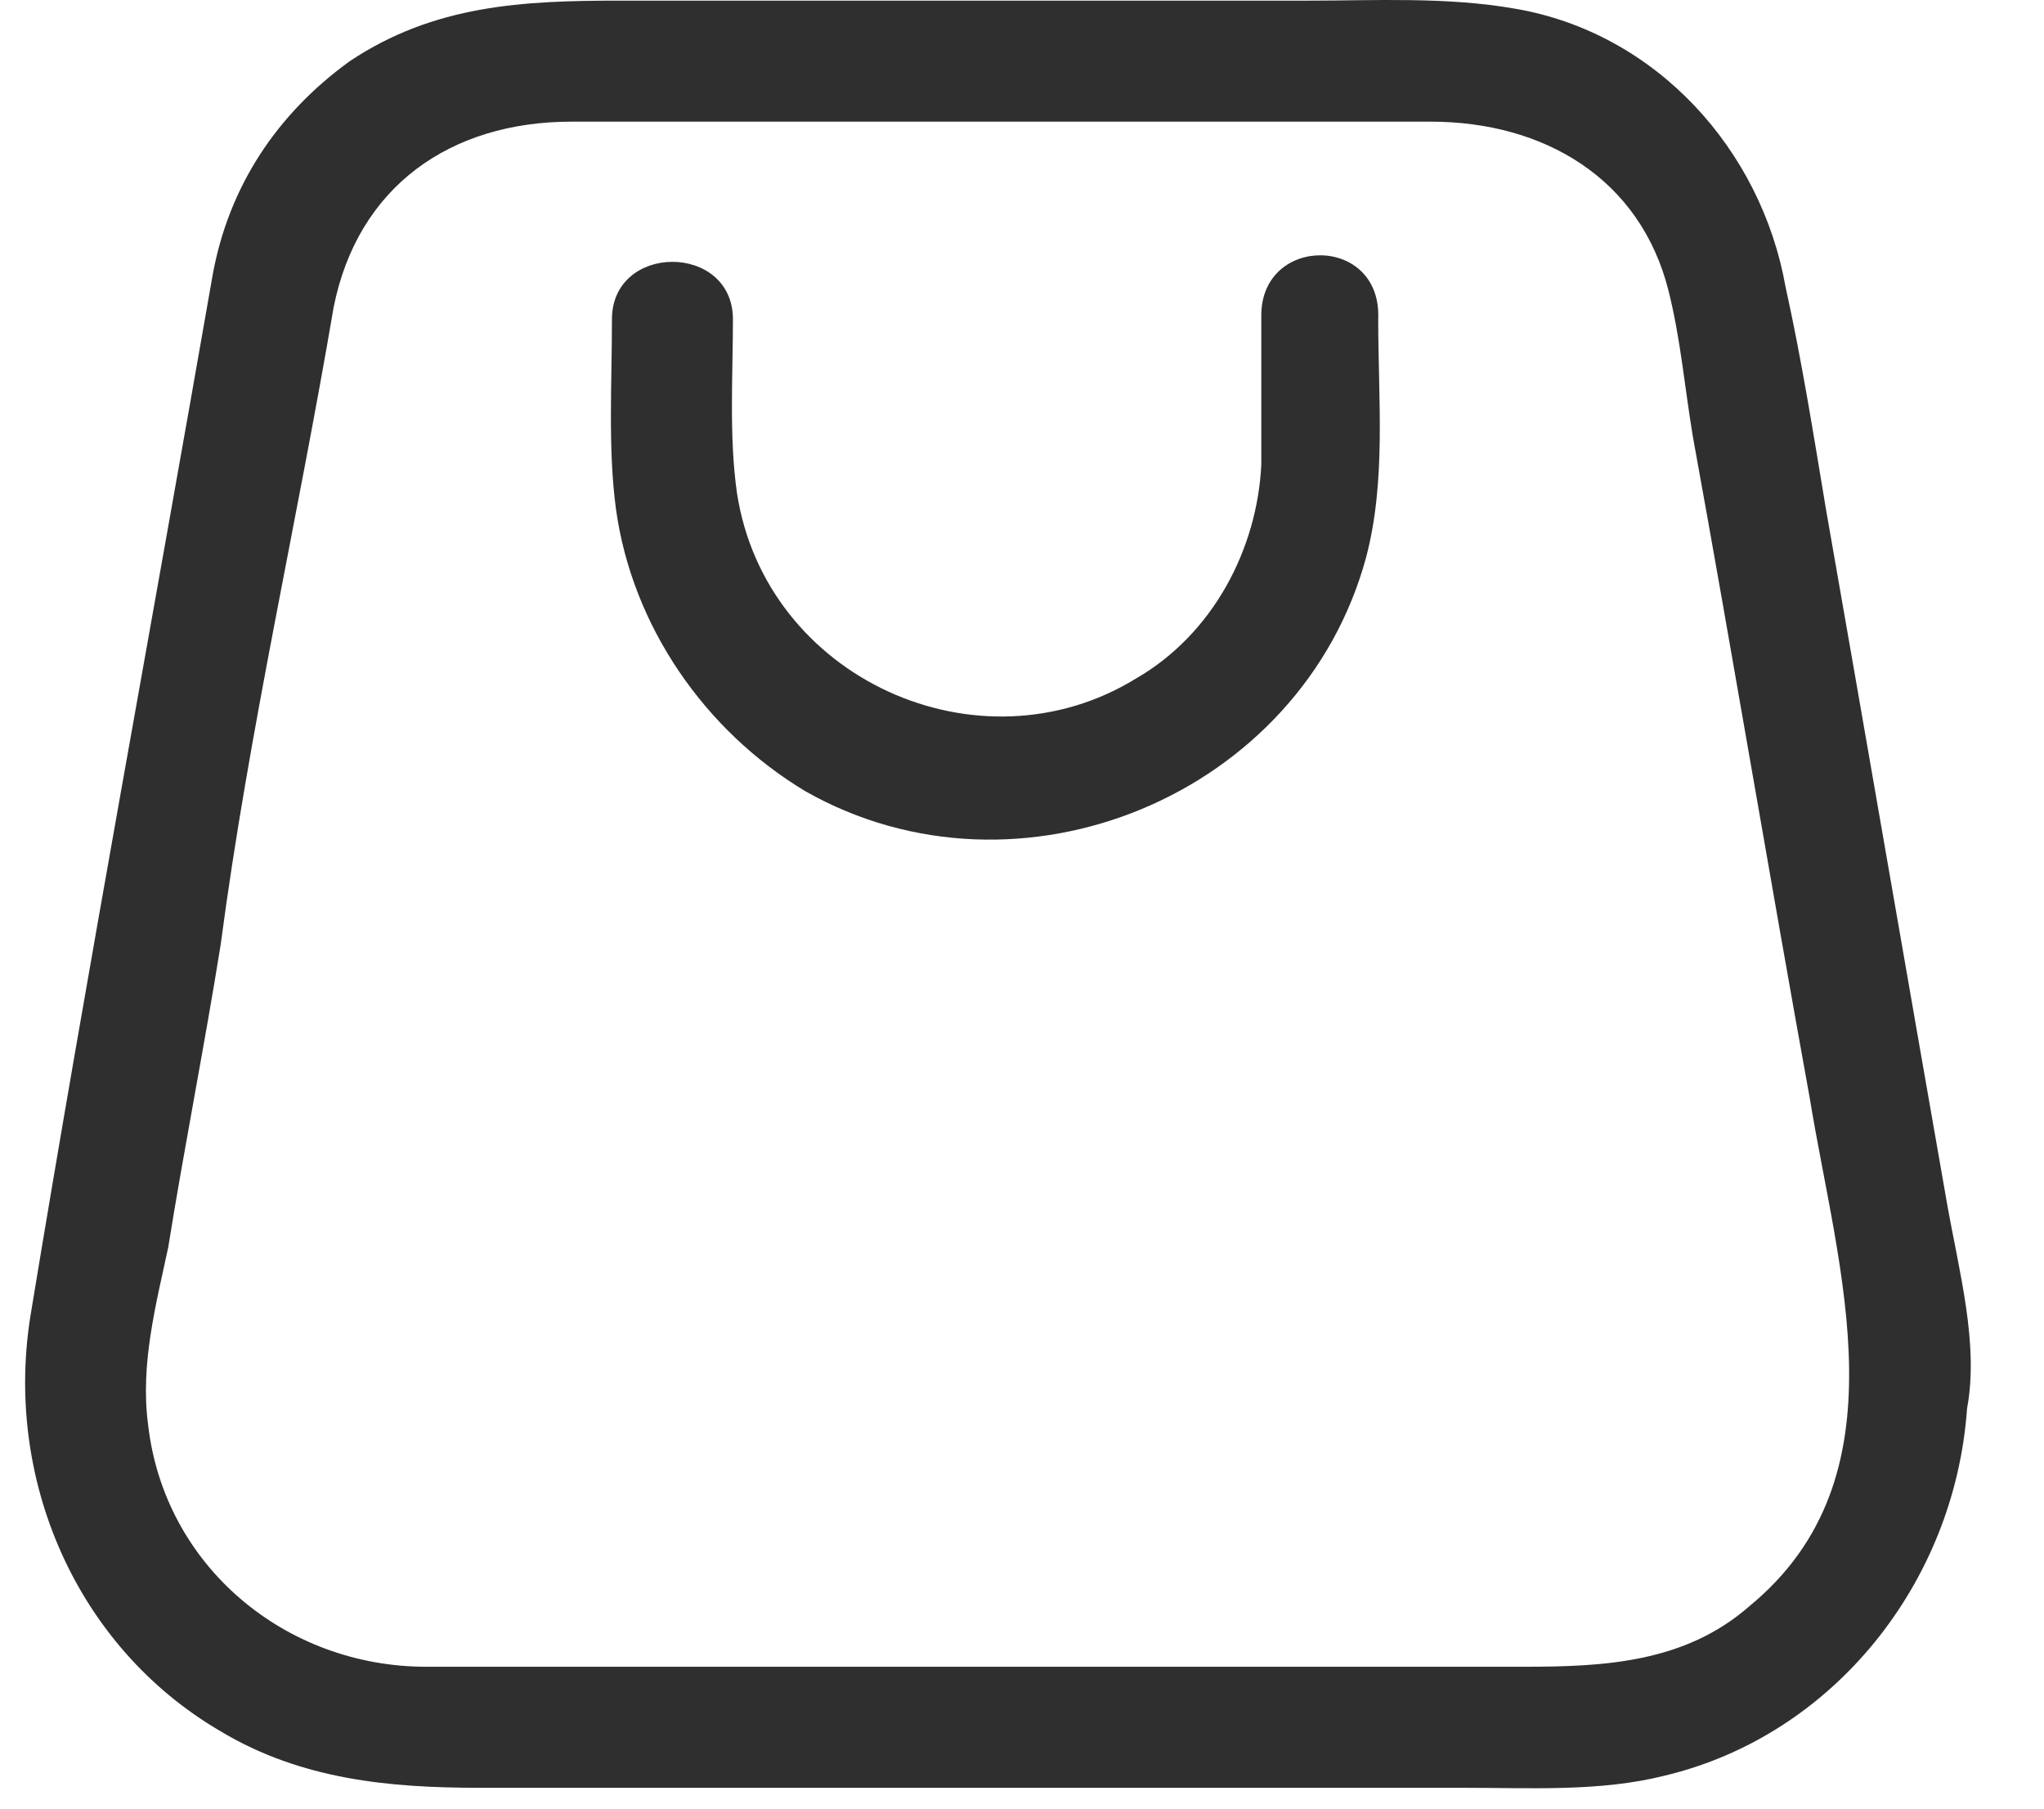
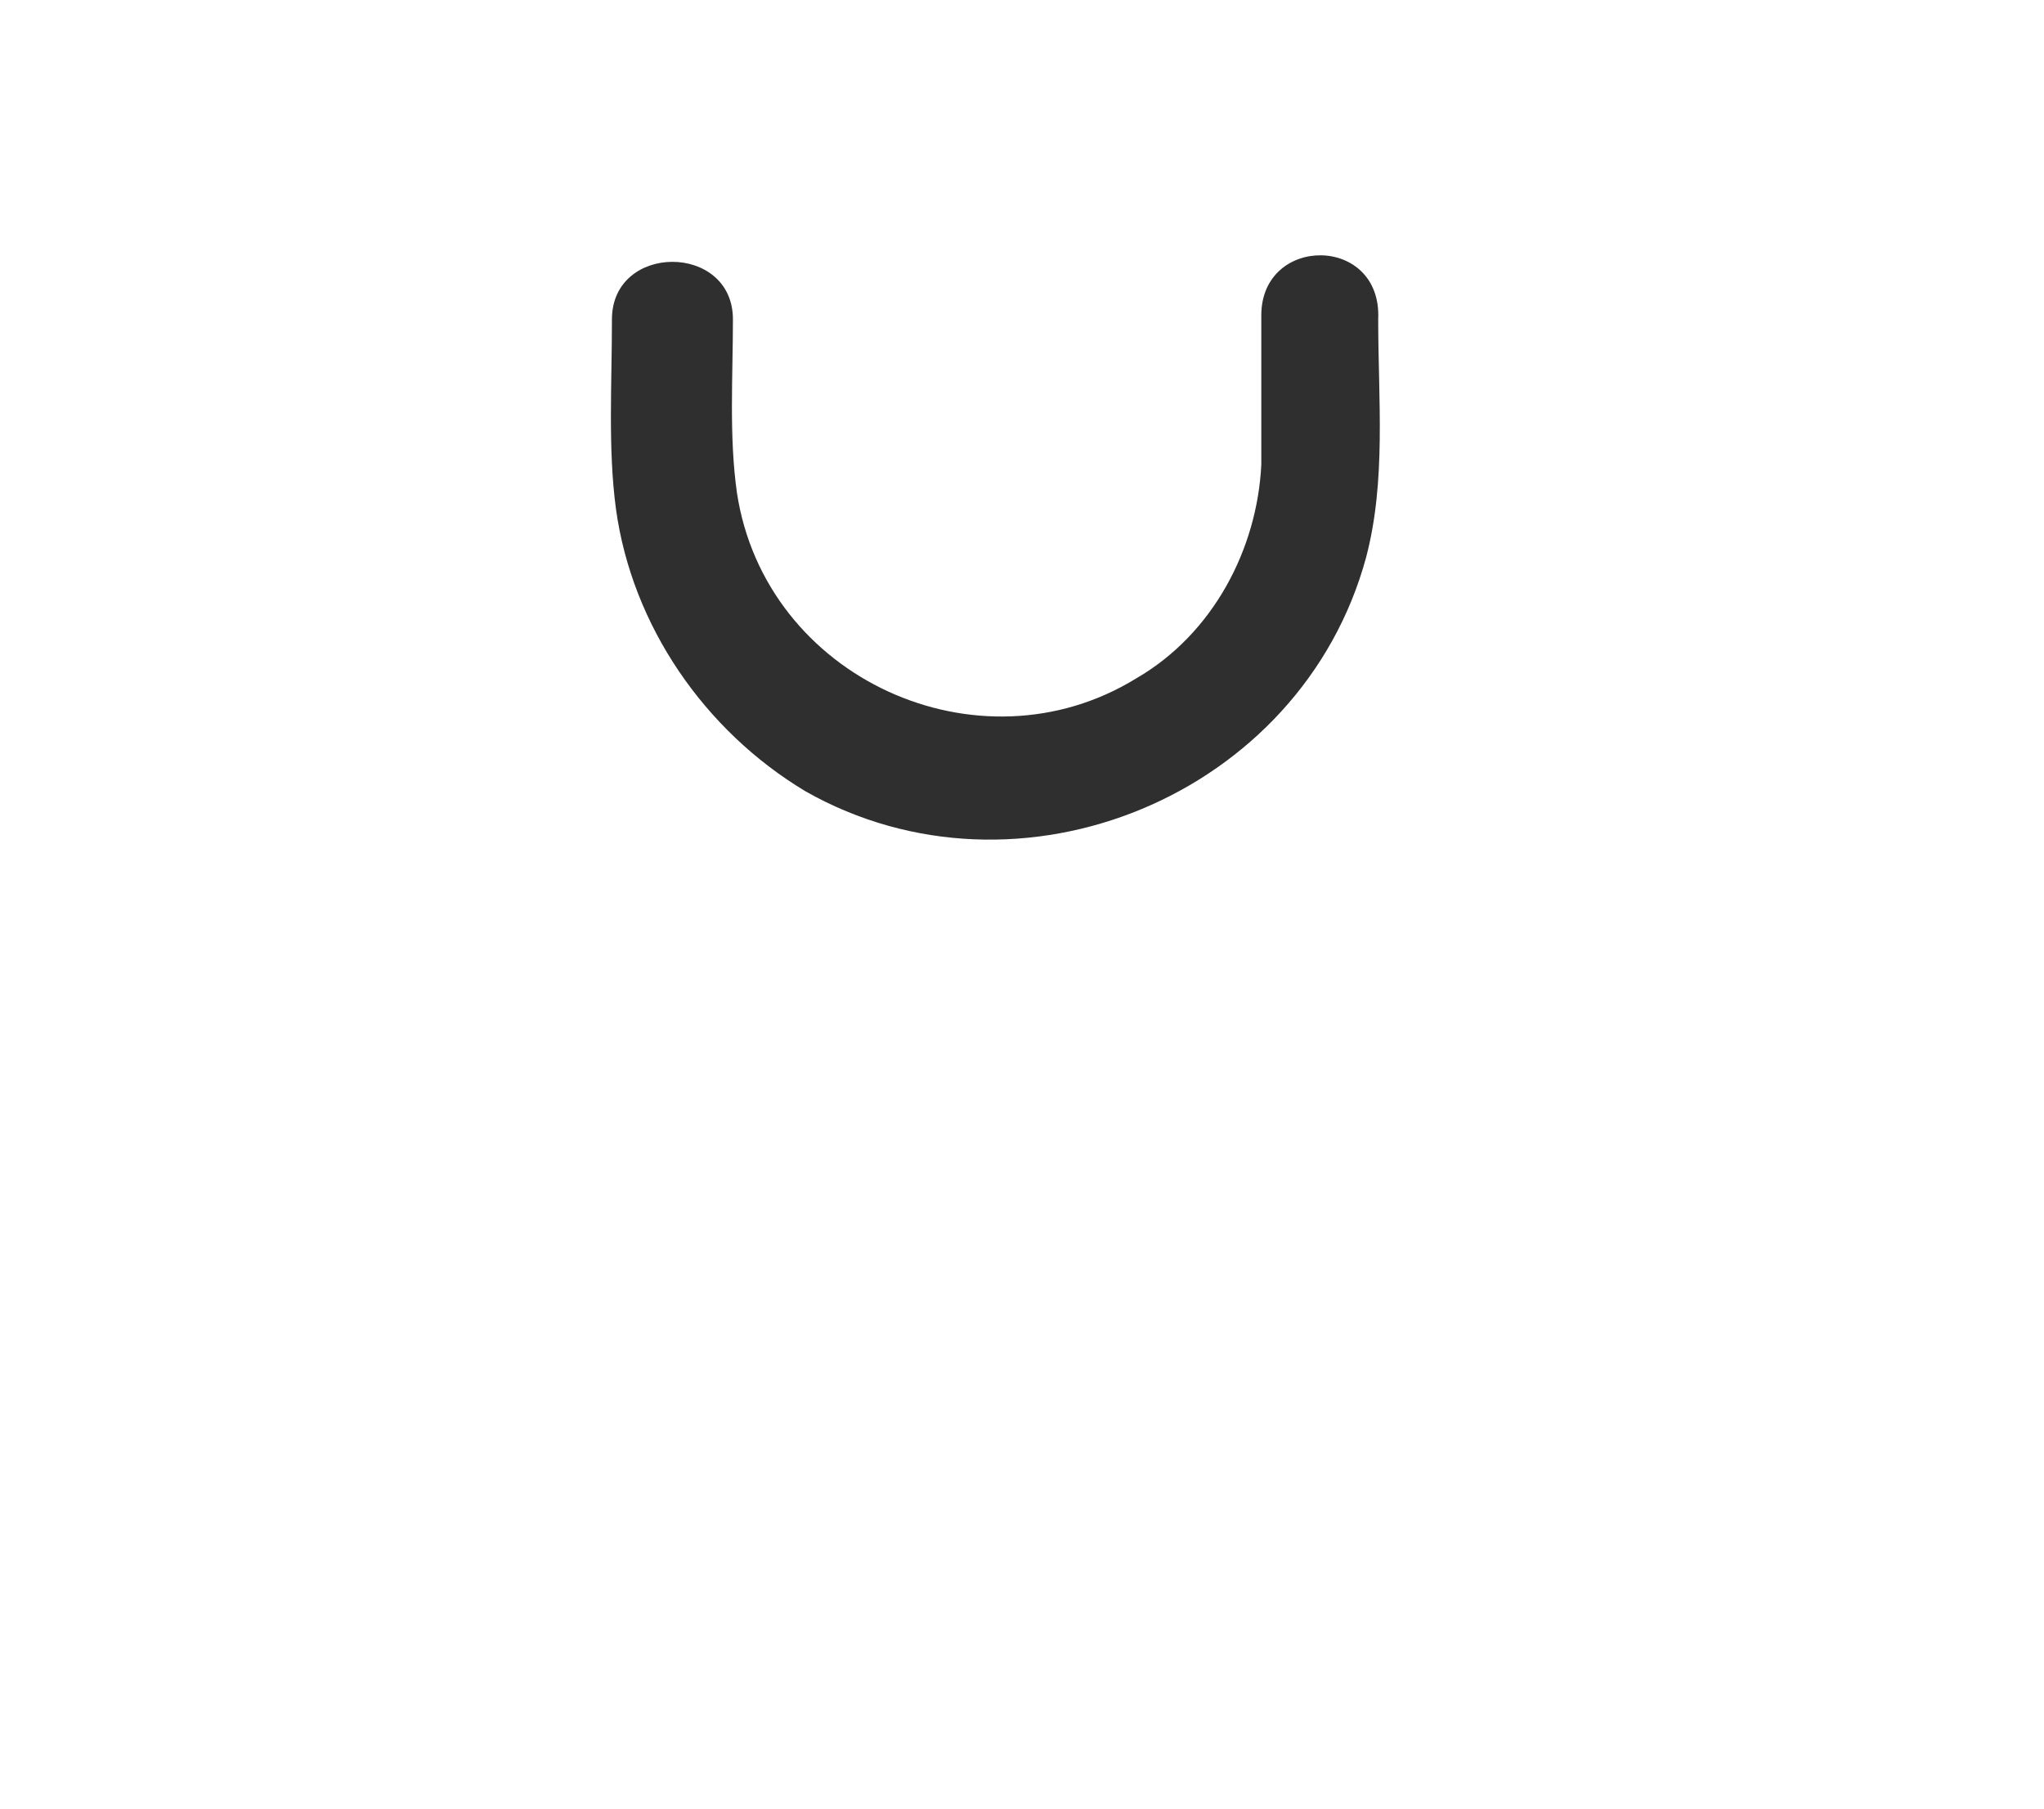
<svg xmlns="http://www.w3.org/2000/svg" width="26" height="23" viewBox="0 0 26 23" fill="none">
-   <path d="M24.765 15.296C24.252 12.372 23.739 9.397 23.226 6.472C23.072 5.549 22.918 4.574 22.713 3.651C22.405 1.906 21.071 0.419 19.275 0.111C18.403 -0.043 17.48 0.008 16.659 0.008H7.886C6.655 0.008 5.526 0.06 4.449 0.778C3.526 1.445 2.91 2.368 2.705 3.497C1.935 7.909 1.114 12.321 0.396 16.681C0.037 18.785 0.96 20.94 2.807 22.017C3.833 22.633 4.962 22.735 6.091 22.735H18.608C19.481 22.735 20.353 22.787 21.174 22.581C23.328 22.068 24.867 20.119 25.021 17.913C25.175 17.092 24.919 16.169 24.765 15.296ZM22.251 20.427C21.43 21.145 20.404 21.196 19.378 21.196H5.424C3.628 21.196 2.089 19.914 1.884 18.118C1.781 17.348 1.987 16.579 2.14 15.861C2.346 14.578 2.602 13.296 2.807 12.013C3.166 9.294 3.782 6.626 4.244 3.907C4.552 2.368 5.732 1.547 7.271 1.547H18.198C19.635 1.547 20.866 2.266 21.225 3.702C21.379 4.318 21.43 4.933 21.533 5.549C22.046 8.371 22.508 11.141 23.02 13.963C23.38 16.169 24.252 18.785 22.251 20.427Z" fill="#2F2F2F" />
  <path d="M16.044 4.01V5.908C15.992 6.985 15.428 8.063 14.453 8.627C12.452 9.858 9.733 8.627 9.374 6.267C9.272 5.549 9.323 4.779 9.323 4.061C9.323 3.086 7.784 3.086 7.784 4.061C7.784 4.882 7.732 5.703 7.835 6.472C8.04 7.96 8.964 9.294 10.246 10.063C12.965 11.603 16.556 10.115 17.377 7.088C17.634 6.113 17.531 5.087 17.531 4.061C17.582 2.984 16.044 2.984 16.044 4.01Z" fill="#2F2F2F" />
</svg>